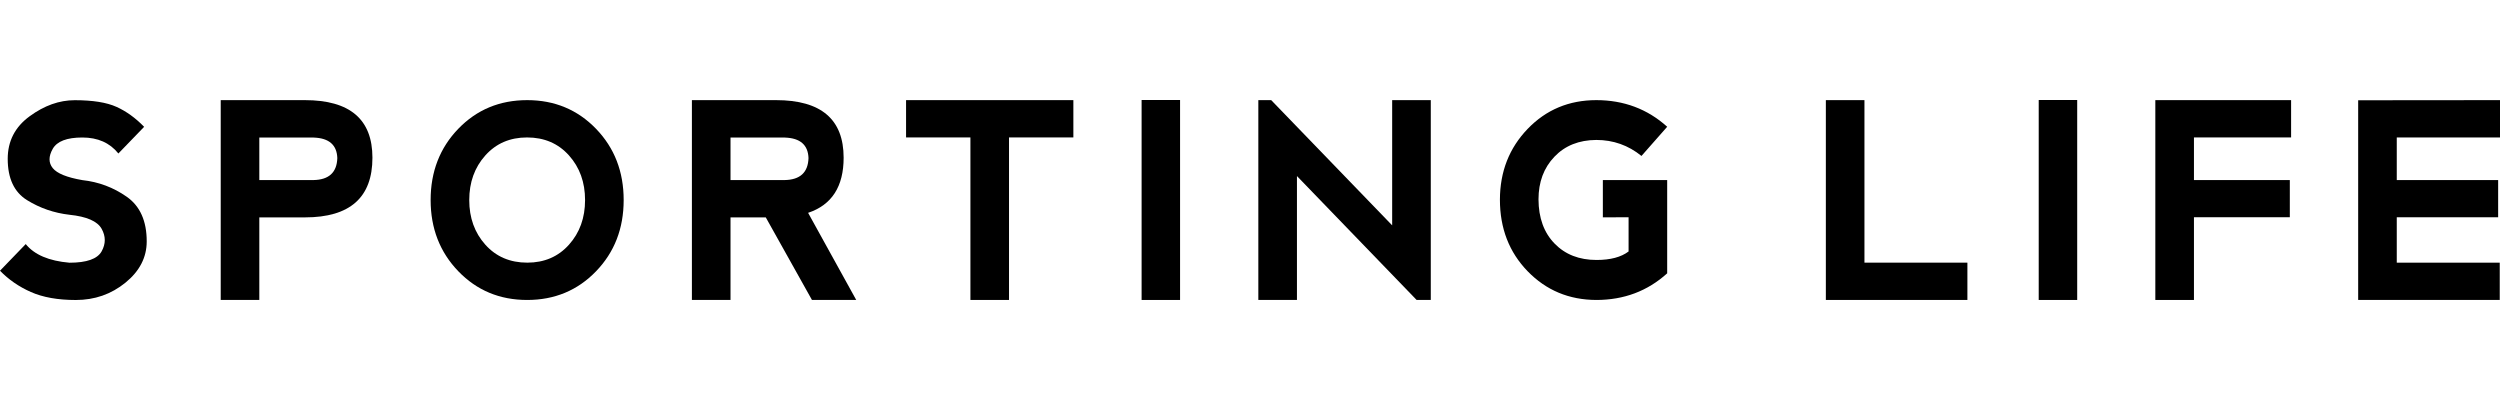
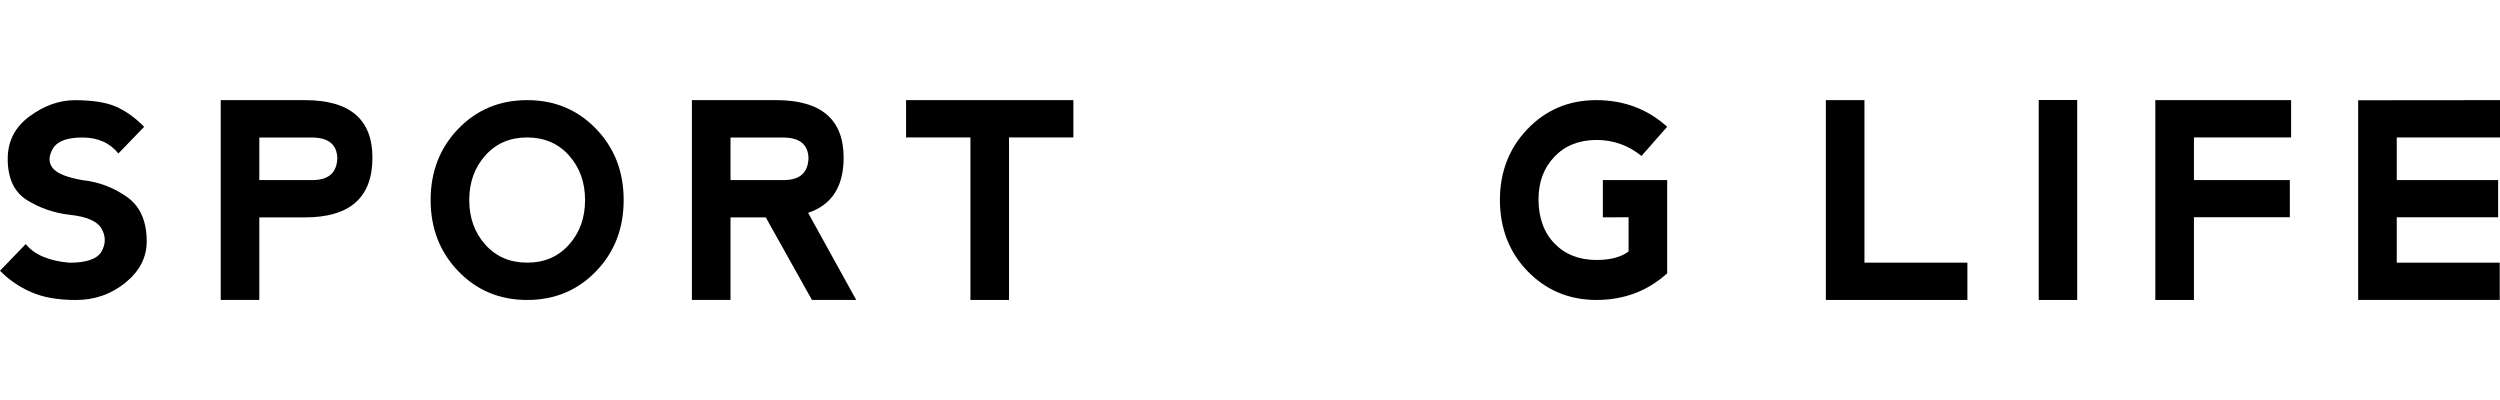
<svg xmlns="http://www.w3.org/2000/svg" width="150" height="24" viewBox="0 0 150 24" fill="none">
  <path d="M6.987 6.411C7.579 6.678 8.133 7.078 8.648 7.61L7.103 9.209C6.588 8.569 5.868 8.25 4.941 8.25C4.015 8.25 3.423 8.476 3.165 8.929C2.908 9.382 2.908 9.768 3.165 10.087C3.423 10.407 4.015 10.647 4.941 10.807C5.919 10.913 6.808 11.247 7.605 11.806C8.404 12.366 8.803 13.259 8.803 14.484C8.803 15.443 8.377 16.269 7.525 16.961C6.673 17.654 5.681 18 4.548 18C3.473 18 2.574 17.84 1.853 17.521C1.133 17.201 0.515 16.775 0 16.243L1.544 14.644C2.059 15.283 2.934 15.656 4.169 15.763C5.199 15.763 5.841 15.536 6.096 15.084C6.35 14.631 6.35 14.178 6.096 13.725C5.841 13.272 5.199 12.992 4.169 12.886C3.243 12.779 2.394 12.486 1.621 12.007C0.848 11.527 0.463 10.701 0.463 9.529C0.463 8.469 0.901 7.617 1.78 6.975C2.658 6.332 3.559 6.012 4.486 6.012C5.561 6.012 6.396 6.145 6.987 6.411Z" fill="black" />
  <path d="M13.243 6.008H18.292C20.995 6.008 22.346 7.16 22.346 9.461C22.346 11.849 20.998 13.043 18.3 13.043H15.559V17.998H13.243V6.008ZM15.559 10.804H18.802C19.734 10.788 20.212 10.348 20.239 9.485C20.212 8.696 19.742 8.286 18.825 8.254H15.559V10.804Z" fill="black" />
  <path d="M27.498 16.275C26.392 15.126 25.838 13.702 25.838 12.002C25.838 10.298 26.392 8.872 27.498 7.726C28.605 6.581 29.982 6.008 31.63 6.008C33.276 6.008 34.654 6.581 35.761 7.727C36.867 8.872 37.42 10.298 37.42 12.003C37.42 13.709 36.867 15.134 35.761 16.279C34.654 17.425 33.277 17.998 31.63 17.998C29.982 17.998 28.605 17.423 27.498 16.275ZM31.637 15.759C32.661 15.759 33.496 15.4 34.139 14.681C34.783 13.962 35.104 13.069 35.104 12.004C35.104 10.938 34.783 10.046 34.139 9.326C33.495 8.606 32.656 8.247 31.622 8.247C30.598 8.247 29.764 8.606 29.12 9.326C28.476 10.045 28.155 10.938 28.155 12.004C28.155 13.07 28.476 13.962 29.12 14.681C29.763 15.4 30.603 15.759 31.637 15.759Z" fill="black" />
  <path d="M48.486 12.77L51.374 17.998H48.718L45.946 13.042H43.831V17.997H41.514V6.008H46.564C49.267 6.008 50.618 7.16 50.618 9.461C50.618 11.193 49.907 12.296 48.486 12.77ZM43.831 10.804H47.074C48.005 10.788 48.483 10.348 48.51 9.485C48.484 8.696 48.014 8.286 47.097 8.254H43.831V10.804H43.831Z" fill="black" />
  <path d="M64.402 6.008V8.246H60.541V17.997H58.225V8.246H54.364V6.008H64.402Z" fill="black" />
-   <path d="M70.804 6H68.496V17.998H70.804V6Z" fill="black" />
-   <path d="M75.5 17.998V6.008H76.272L83.53 13.521V6.008H85.847V17.998H84.998L77.817 10.563V17.998H75.5Z" fill="black" />
+   <path d="M70.804 6H68.496H70.804V6Z" fill="black" />
  <path d="M91.658 16.275C90.549 15.132 89.995 13.7 89.995 11.979C89.999 10.295 90.555 8.878 91.662 7.73C92.769 6.582 94.141 6.008 95.778 6.008C97.43 6.008 98.849 6.541 100.032 7.606L98.488 9.357C97.7 8.717 96.796 8.397 95.777 8.397C94.737 8.403 93.899 8.738 93.264 9.405C92.627 10.071 92.31 10.923 92.31 11.962C92.315 13.075 92.637 13.96 93.276 14.615C93.913 15.271 94.753 15.598 95.793 15.598C96.626 15.598 97.267 15.428 97.715 15.088V13.034L96.171 13.042V10.804H100.031V16.399C98.853 17.465 97.435 17.998 95.777 17.998C94.141 17.992 92.768 17.418 91.658 16.275Z" fill="black" />
  <path d="M111.867 6.008V15.759H118.044V17.997H109.551V6.008H111.867Z" fill="black" />
  <path d="M124.632 6H122.323V17.998H124.632V6Z" fill="black" />
  <path d="M129.32 17.998V6.008H137.466V8.246H131.637V10.804H137.389V13.034H131.637V17.998H129.32Z" fill="black" />
  <path d="M141.49 17.998V6.016L150 6.008V8.246H143.806V10.804H149.889V13.034H143.806V15.759H149.984V17.998H141.49Z" fill="black" />
</svg>